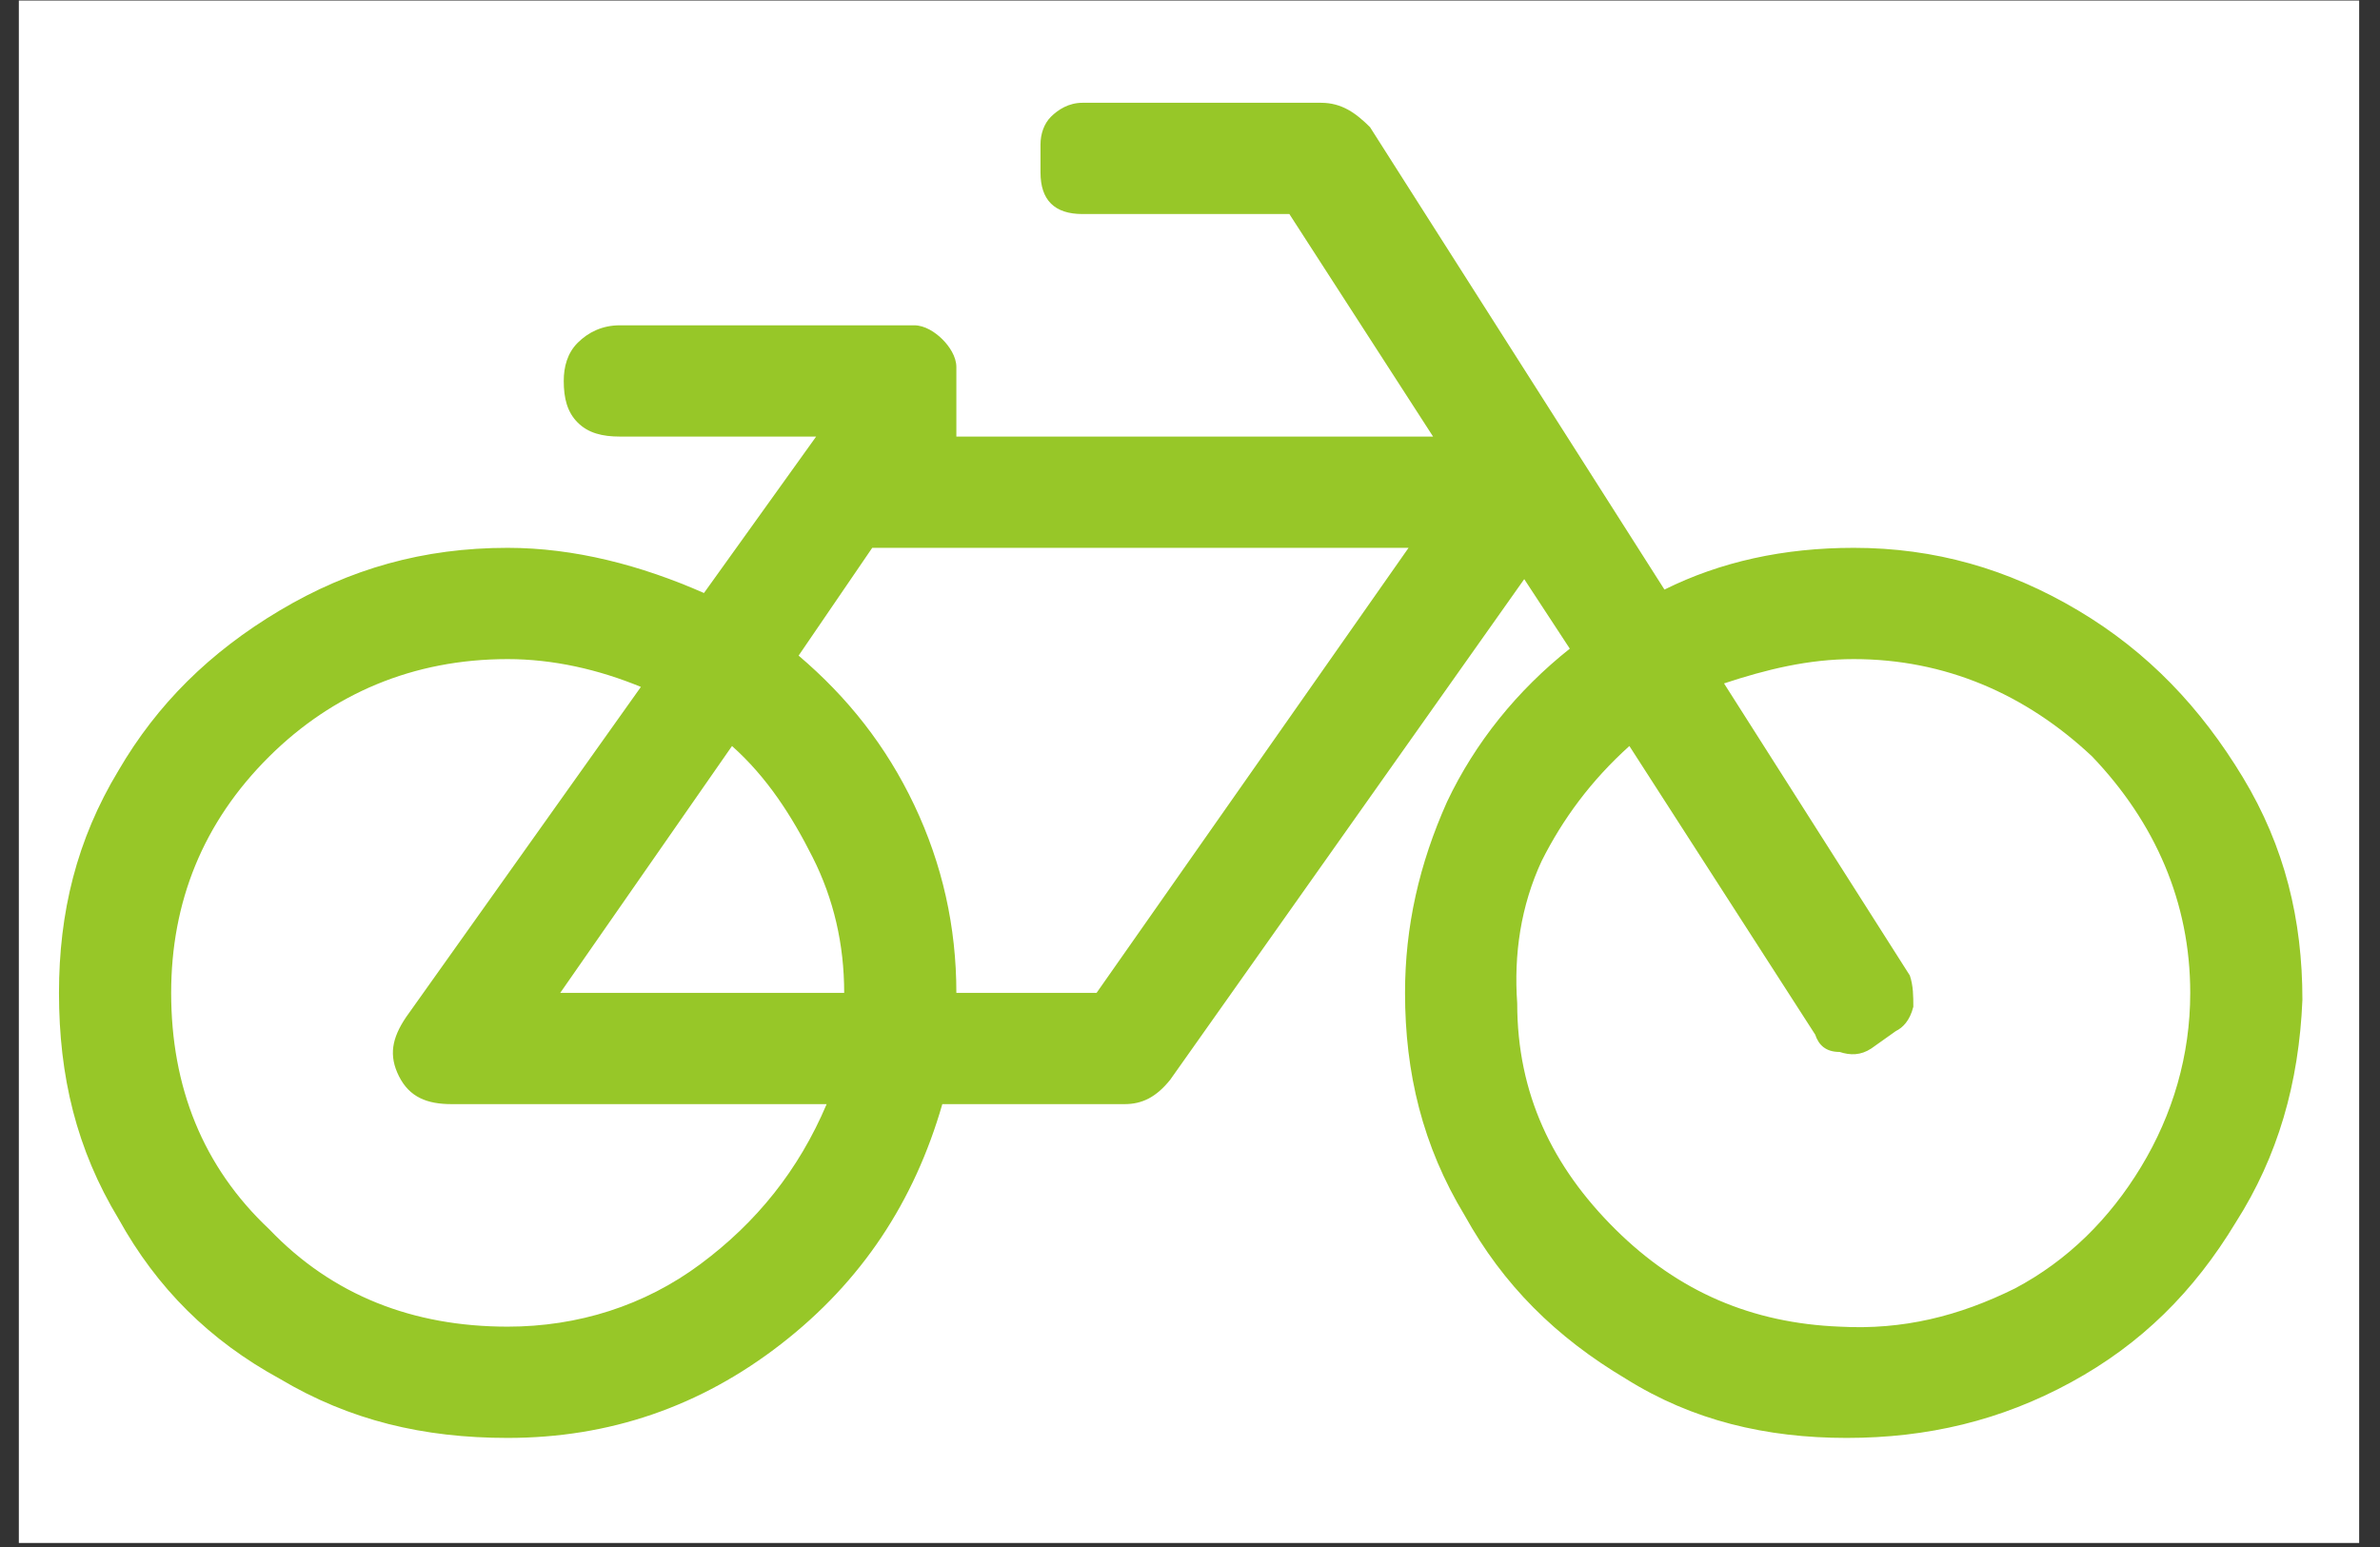
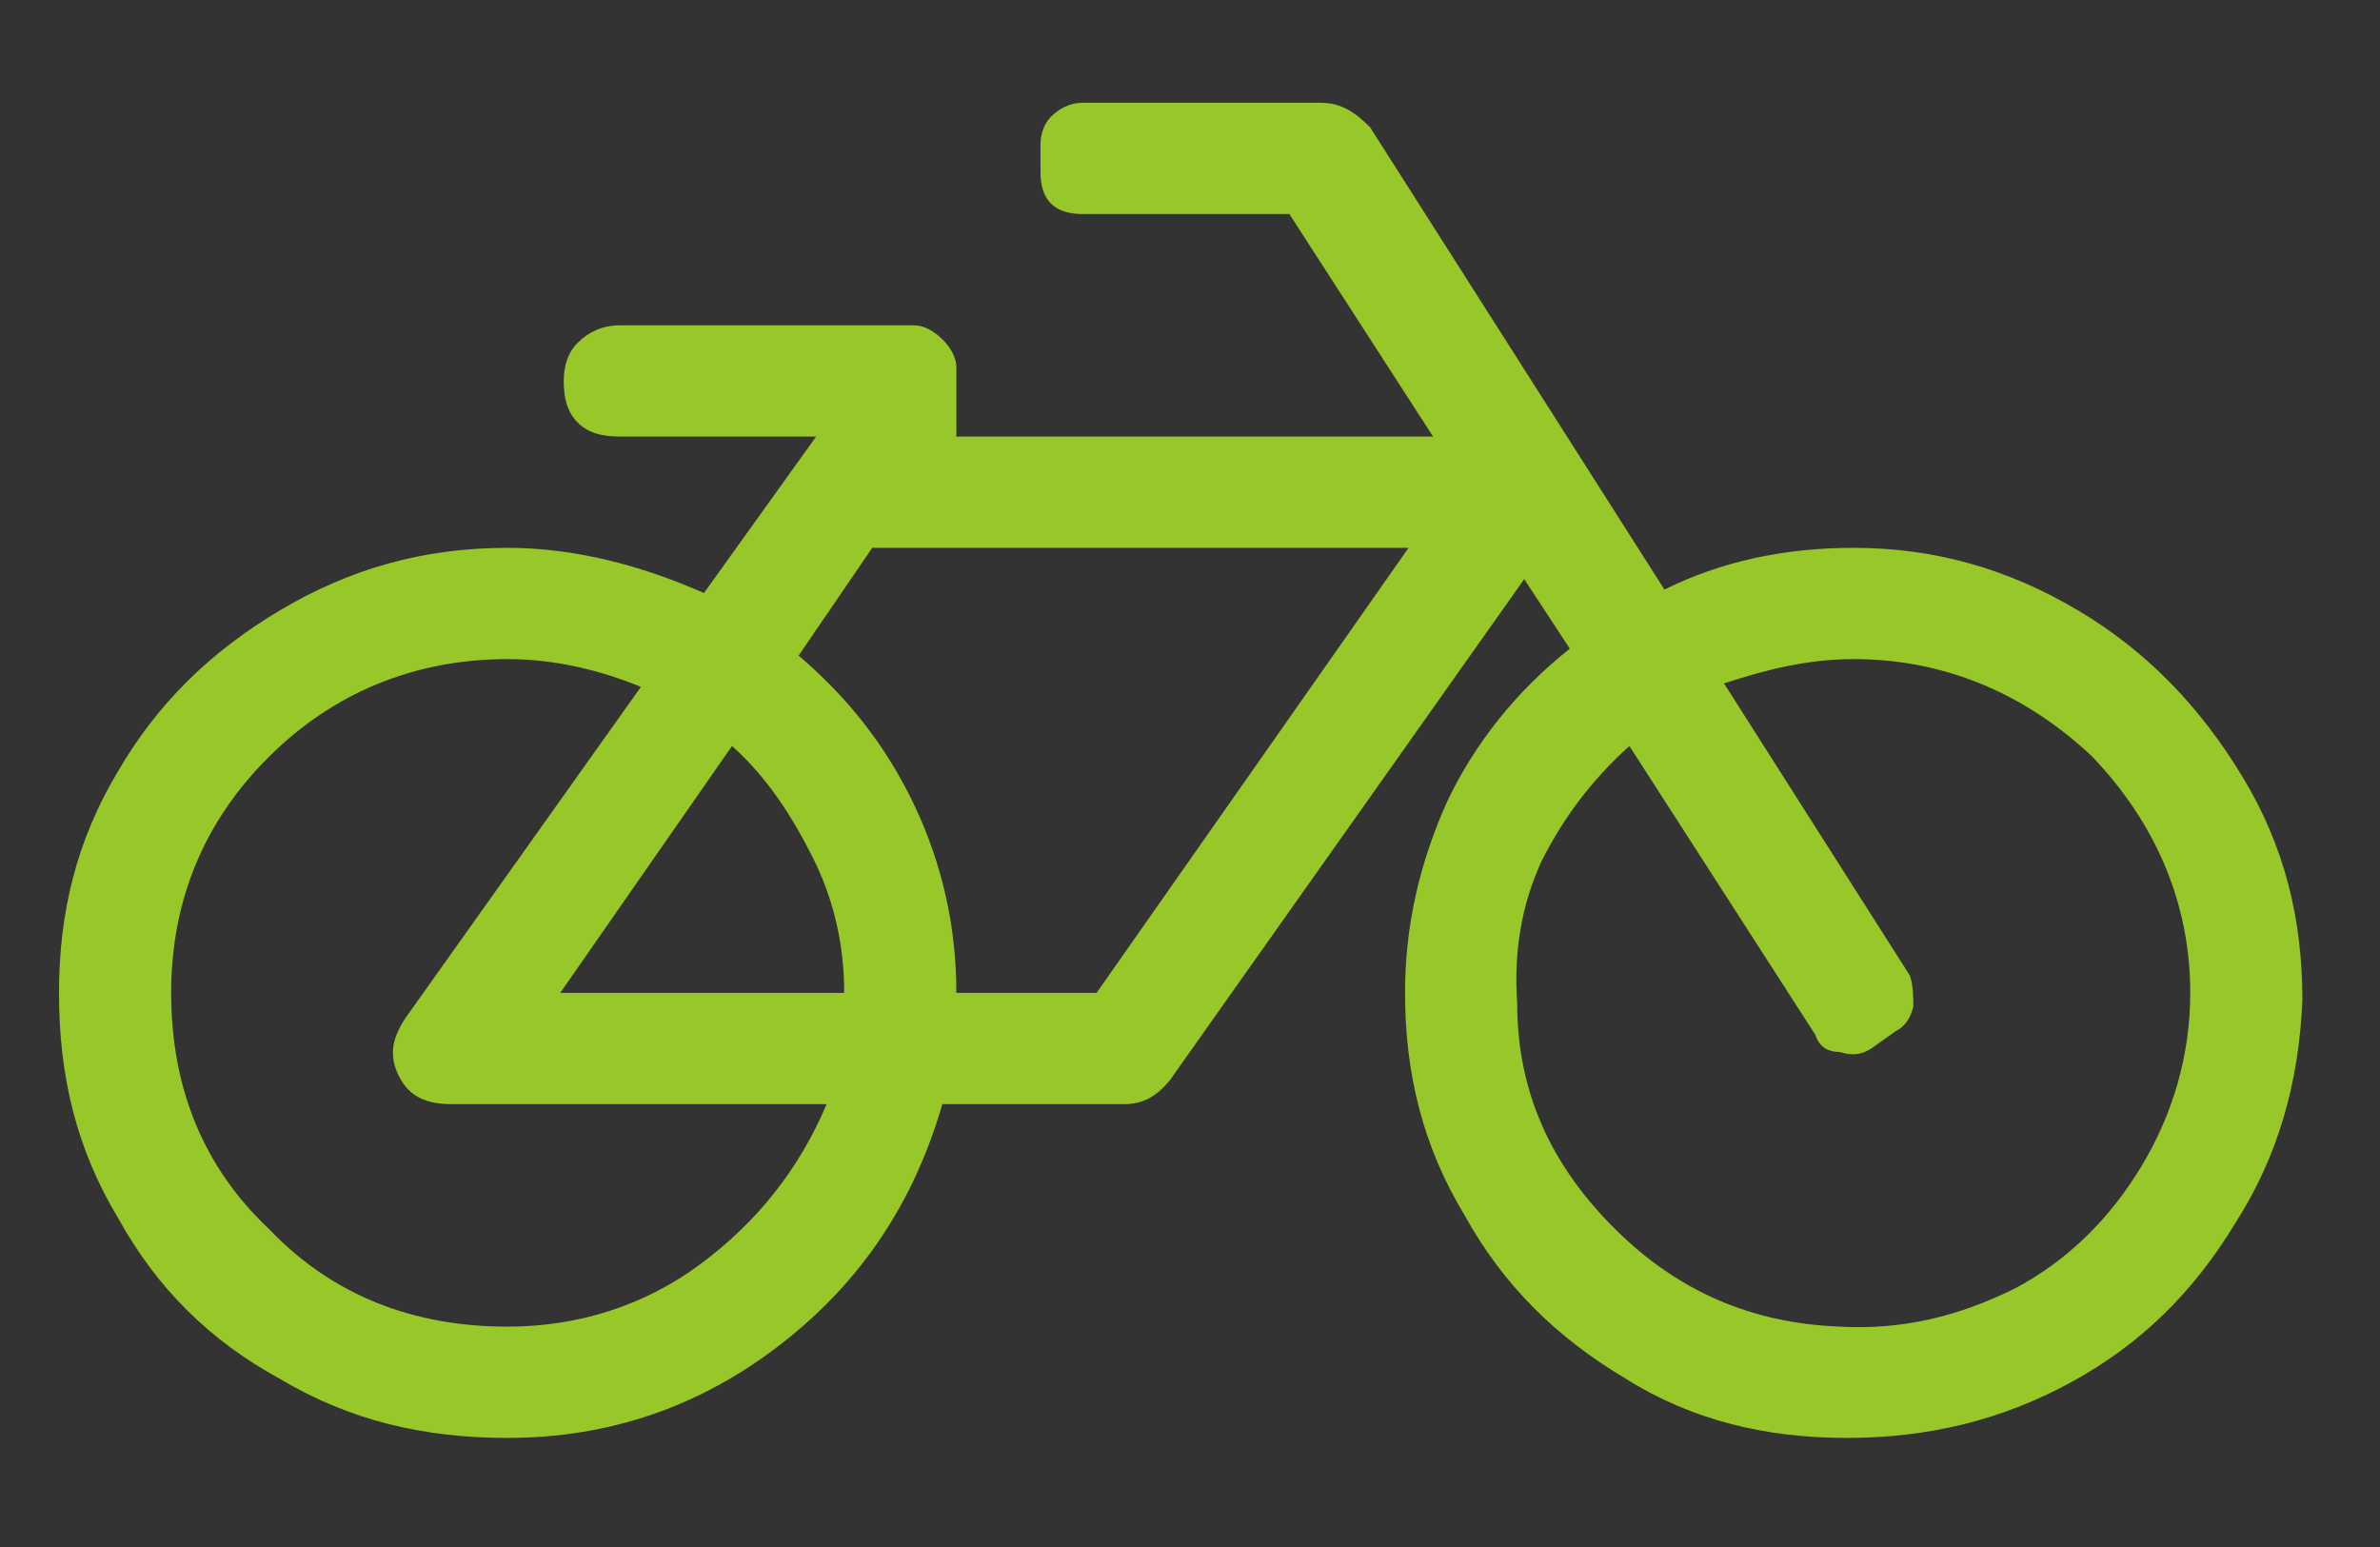
<svg xmlns="http://www.w3.org/2000/svg" width="60" height="39" viewBox="0 0 60 39" fill="none">
  <rect x="0" y="0" width="60" height="39" fill="#333333" stroke="none" />
-   <path d="M59.475 0.013H0.475V38.898H59.475V0.013Z" fill="white" />
  <path d="M46.733 13.811C48.765 13.811 50.621 14.337 52.389 15.389C54.156 16.44 55.481 17.843 56.542 19.596C57.602 21.349 58.044 23.19 58.044 25.206C57.956 27.309 57.426 29.15 56.365 30.815C55.305 32.568 53.979 33.883 52.212 34.847C50.444 35.812 48.589 36.25 46.556 36.25C44.523 36.25 42.668 35.812 40.989 34.76C39.221 33.708 37.896 32.393 36.924 30.64C35.863 28.887 35.421 27.046 35.421 25.03C35.421 23.365 35.775 21.787 36.482 20.209C37.189 18.719 38.249 17.405 39.575 16.353L38.426 14.6L29.5 27.222C29.147 27.66 28.794 27.835 28.352 27.835H23.756C23.049 30.29 21.724 32.306 19.691 33.883C17.659 35.461 15.361 36.25 12.798 36.25C10.678 36.25 8.822 35.812 7.054 34.76C5.287 33.795 3.961 32.481 2.989 30.728C1.929 28.975 1.487 27.134 1.487 25.03C1.487 23.014 1.929 21.174 2.989 19.421C3.961 17.755 5.287 16.44 7.054 15.389C8.822 14.337 10.678 13.811 12.798 13.811C14.477 13.811 16.157 14.249 17.747 14.95L20.575 11.006H15.626C15.184 11.006 14.831 10.918 14.566 10.655C14.301 10.392 14.212 10.042 14.212 9.603C14.212 9.253 14.301 8.902 14.566 8.639C14.831 8.376 15.184 8.201 15.626 8.201H23.049C23.314 8.201 23.58 8.376 23.756 8.552C23.933 8.727 24.11 8.99 24.11 9.253V11.006H36.128L32.505 5.396H27.291C26.938 5.396 26.673 5.309 26.496 5.133C26.319 4.958 26.231 4.695 26.231 4.344V3.643C26.231 3.38 26.319 3.117 26.496 2.942C26.673 2.767 26.938 2.591 27.291 2.591H33.3C33.831 2.591 34.184 2.854 34.538 3.205L41.961 14.863C43.375 14.161 44.965 13.811 46.733 13.811ZM12.798 33.445C14.566 33.445 16.245 32.919 17.659 31.867C19.073 30.815 20.133 29.501 20.84 27.835H11.384C10.766 27.835 10.324 27.66 10.059 27.134C9.794 26.608 9.882 26.17 10.236 25.644L16.157 17.317C15.096 16.879 13.947 16.616 12.798 16.616C10.412 16.616 8.38 17.492 6.789 19.07C5.11 20.735 4.315 22.751 4.315 25.03C4.315 27.397 5.11 29.413 6.789 30.991C8.38 32.656 10.412 33.445 12.798 33.445ZM21.282 25.03C21.282 23.803 21.017 22.664 20.487 21.612C19.956 20.56 19.338 19.596 18.454 18.807L14.124 25.03H21.282ZM27.645 25.03L35.51 13.811H21.989L20.133 16.528C21.37 17.58 22.342 18.807 23.049 20.297C23.756 21.787 24.11 23.365 24.11 25.03H27.645ZM46.379 33.445C47.97 33.533 49.384 33.182 50.798 32.481C52.123 31.779 53.184 30.728 53.979 29.413C54.775 28.098 55.216 26.608 55.216 25.03C55.216 22.751 54.333 20.735 52.742 19.07C51.063 17.492 49.03 16.616 46.733 16.616C45.584 16.616 44.523 16.879 43.463 17.229L48.147 24.592C48.235 24.855 48.235 25.118 48.235 25.381C48.147 25.732 47.97 25.907 47.793 25.994L47.175 26.433C46.91 26.608 46.645 26.608 46.379 26.52C46.026 26.52 45.849 26.345 45.761 26.082L41.077 18.807C40.105 19.683 39.398 20.648 38.868 21.7C38.337 22.839 38.161 24.066 38.249 25.293C38.249 27.572 39.133 29.413 40.724 30.991C42.314 32.568 44.17 33.357 46.379 33.445Z" fill="#97C728" />
</svg>